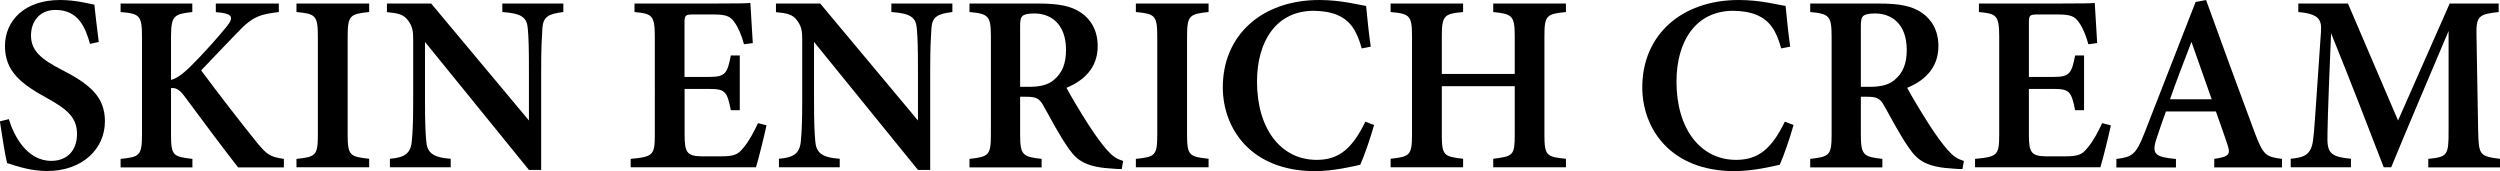
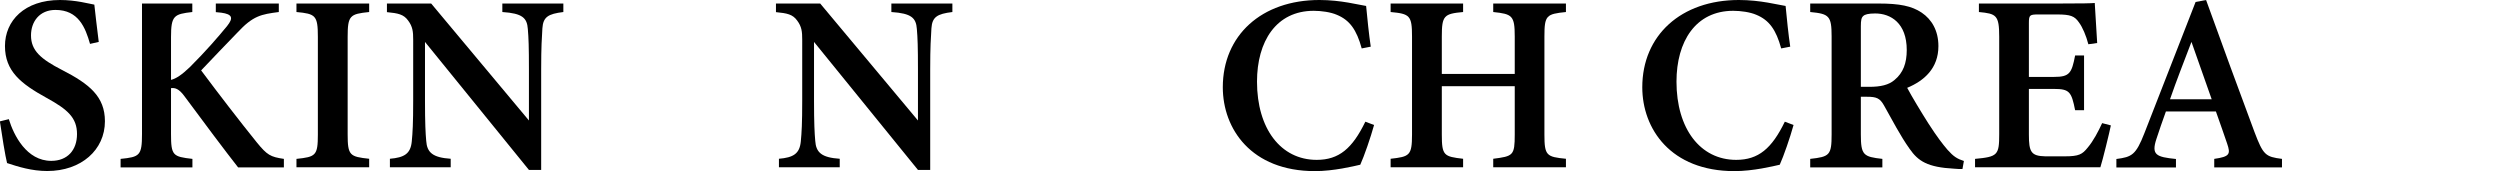
<svg xmlns="http://www.w3.org/2000/svg" id="_レイヤー_2" data-name="レイヤー 2" viewBox="0 0 226.59 15.51">
  <defs>
    <style>
      .cls-1 {
        fill: #000;
        stroke-width: 0px;
      }
    </style>
  </defs>
  <g id="_レイヤー_1-2" data-name="レイヤー 1">
    <g>
      <path class="cls-1" d="M8.16,3.98c-.42-1.48-1.05-3.08-3.13-3.08-1.45,0-2.22,1.06-2.22,2.31,0,1.37.88,2.14,2.81,3.13,2.5,1.28,3.89,2.42,3.89,4.65,0,2.59-2.14,4.51-5.23,4.51-1.4,0-2.64-.39-3.64-.72-.15-.56-.49-2.65-.65-3.78l.81-.2c.45,1.47,1.61,3.78,3.85,3.78,1.45,0,2.33-.96,2.33-2.43s-.84-2.23-2.76-3.28C1.9,7.59.45,6.46.45,4.17S2.22,0,5.44,0c1.44,0,2.63.34,3.11.42.09.84.22,1.93.4,3.38l-.8.18Z" />
-       <path class="cls-1" d="M10.93.32h6.5v.77c-1.66.19-1.93.32-1.93,2.28v3.87c.46-.11.99-.47,1.7-1.15,1.43-1.42,2.59-2.76,3.39-3.74.58-.73.47-1.06-.53-1.2l-.5-.05V.32h5.71v.77c-1.59.21-2.33.32-3.77,1.88-.8.84-2.13,2.19-3.27,3.41,1.51,2.03,3.52,4.64,5.04,6.52.94,1.15,1.23,1.32,2.46,1.5v.77h-4.15c-1.21-1.54-3.13-4.11-4.87-6.46-.49-.67-.85-.77-1.21-.72v4.15c0,1.96.17,2.06,1.94,2.26v.77h-6.51v-.77c1.73-.17,1.94-.3,1.94-2.26V3.37c0-1.97-.2-2.13-1.94-2.28V.32Z" />
+       <path class="cls-1" d="M10.93.32h6.5v.77c-1.66.19-1.93.32-1.93,2.28v3.87c.46-.11.99-.47,1.7-1.15,1.43-1.42,2.59-2.76,3.39-3.74.58-.73.47-1.06-.53-1.2l-.5-.05V.32h5.71v.77c-1.59.21-2.33.32-3.77,1.88-.8.84-2.13,2.19-3.27,3.41,1.51,2.03,3.52,4.64,5.04,6.52.94,1.15,1.23,1.32,2.46,1.5v.77h-4.15c-1.21-1.54-3.13-4.11-4.87-6.46-.49-.67-.85-.77-1.21-.72v4.15c0,1.96.17,2.06,1.94,2.26v.77h-6.51v-.77c1.73-.17,1.94-.3,1.94-2.26V3.37V.32Z" />
      <path class="cls-1" d="M26.87,15.17v-.77c1.75-.18,1.94-.3,1.94-2.22V3.34c0-1.94-.21-2.09-1.94-2.25V.32h6.59v.77c-1.74.18-1.95.31-1.95,2.25v8.83c0,1.92.19,2.03,1.95,2.22v.77h-6.59Z" />
      <path class="cls-1" d="M51.06,1.09c-1.39.17-1.83.45-1.9,1.48-.05.83-.11,1.68-.11,3.71v9.12h-1.11l-9.42-11.6v5.35c0,2.01.05,2.95.11,3.61.07,1.06.58,1.52,2.22,1.63v.77h-5.51v-.77c1.31-.11,1.87-.46,1.98-1.55.08-.79.13-1.68.13-3.7V3.59c0-.71-.04-1.17-.46-1.73-.41-.57-.92-.66-1.92-.76V.32h4.01l8.86,10.6v-4.63c0-2.03-.03-2.87-.1-3.66-.07-1-.48-1.42-2.31-1.54V.32h5.53v.77Z" />
-       <path class="cls-1" d="M69.47,11.37c-.12.61-.74,3.14-.95,3.79h-11.36v-.76c2.05-.19,2.19-.34,2.19-2.24V3.34c0-1.97-.26-2.1-1.84-2.25V.32h7.12c2.26,0,3.08-.02,3.38-.05.02.47.13,2.28.22,3.63l-.8.11c-.2-.78-.53-1.55-.86-1.99-.39-.56-.76-.71-1.97-.71h-1.69c-.8,0-.87.05-.87.79v4.87h2.3c1.4,0,1.59-.34,1.9-1.94h.81v4.96h-.81c-.33-1.67-.51-1.93-1.92-1.93h-2.27v4.14c0,1.58.2,1.94,1.5,1.97h1.76c1.29,0,1.59-.18,2.08-.79.51-.6.97-1.48,1.31-2.22l.77.2Z" />
      <path class="cls-1" d="M86.32,1.09c-1.39.17-1.83.45-1.9,1.48-.05.83-.11,1.68-.11,3.71v9.12h-1.11l-9.42-11.6v5.35c0,2.01.05,2.95.11,3.61.07,1.06.57,1.52,2.22,1.63v.77h-5.51v-.77c1.31-.11,1.87-.46,1.98-1.55.08-.79.13-1.68.13-3.7V3.59c0-.71-.04-1.17-.46-1.73-.41-.57-.92-.66-1.92-.76V.32h4.01l8.86,10.6v-4.63c0-2.03-.03-2.87-.1-3.66-.07-1-.48-1.42-2.31-1.54V.32h5.53v.77Z" />
-       <path class="cls-1" d="M101.65,15.32c-.19,0-.45,0-.73-.03-2.42-.13-3.26-.68-4.04-1.8-.87-1.22-1.58-2.63-2.32-3.93-.37-.66-.68-.79-1.54-.79h-.56s0,3.41,0,3.41c0,1.88.23,2.03,1.95,2.22v.77h-6.54v-.77c1.76-.19,1.94-.34,1.94-2.22V3.29c0-1.85-.23-2.04-1.94-2.2V.32h6.22c1.87,0,2.99.22,3.89.83.9.61,1.51,1.62,1.51,3.03,0,2.01-1.29,3.14-2.83,3.78.36.69,1.26,2.19,1.93,3.24.8,1.24,1.27,1.84,1.72,2.37.55.62.89.83,1.49,1.02l-.13.73ZM93.22,7.87c1.03,0,1.77-.17,2.29-.62.79-.65,1.11-1.53,1.11-2.72,0-2.43-1.44-3.31-2.86-3.31-.62,0-.94.09-1.08.23-.17.14-.22.4-.22.91v5.51h.77Z" />
-       <path class="cls-1" d="M102.95,15.17v-.77c1.75-.18,1.94-.3,1.94-2.22V3.34c0-1.94-.21-2.09-1.94-2.25V.32h6.59v.77c-1.74.18-1.95.31-1.95,2.25v8.83c0,1.92.19,2.03,1.95,2.22v.77h-6.59Z" />
      <path class="cls-1" d="M124.54,11.33c-.31,1.13-.9,2.83-1.25,3.6-.61.14-2.41.58-4.11.58-5.78,0-8.35-3.84-8.35-7.6,0-4.7,3.51-7.91,8.76-7.91,1.94,0,3.61.45,4.23.54.1,1.06.26,2.64.42,3.69l-.82.16c-.46-1.69-1.09-2.57-2.26-3.05-.55-.24-1.4-.36-2.09-.36-3.4,0-5.14,2.77-5.14,6.42,0,4.26,2.15,7.09,5.41,7.09,2.02,0,3.23-1.03,4.41-3.46l.79.3Z" />
      <path class="cls-1" d="M141.93,1.09c-1.78.18-1.95.31-1.95,2.22v8.89c0,1.9.19,2.02,1.95,2.19v.77h-6.59v-.77c1.8-.23,1.95-.29,1.95-2.19v-4.39h-6.61v4.39c0,1.9.19,1.99,1.93,2.19v.77h-6.57v-.77c1.71-.19,1.94-.29,1.94-2.19V3.31c0-1.9-.2-2.06-1.94-2.22V.32h6.57v.77c-1.73.16-1.93.32-1.93,2.22v3.39h6.61v-3.39c0-1.9-.23-2.04-1.95-2.22V.32h6.59v.77Z" />
      <path class="cls-1" d="M162.56,11.33c-.31,1.13-.9,2.83-1.25,3.6-.61.14-2.41.58-4.11.58-5.78,0-8.35-3.84-8.35-7.6,0-4.7,3.51-7.91,8.76-7.91,1.94,0,3.61.45,4.23.54.1,1.06.26,2.64.42,3.69l-.82.16c-.46-1.69-1.09-2.57-2.26-3.05-.55-.24-1.4-.36-2.09-.36-3.4,0-5.14,2.77-5.14,6.42,0,4.26,2.15,7.09,5.41,7.09,2.02,0,3.23-1.03,4.41-3.46l.79.3Z" />
      <path class="cls-1" d="M177.85,15.32c-.19,0-.45,0-.73-.03-2.42-.13-3.26-.68-4.04-1.8-.87-1.22-1.58-2.63-2.32-3.93-.37-.66-.68-.79-1.54-.79h-.56s0,3.41,0,3.41c0,1.88.23,2.03,1.95,2.22v.77h-6.54v-.77c1.76-.19,1.94-.34,1.94-2.22V3.29c0-1.85-.23-2.04-1.94-2.2V.32h6.22c1.87,0,2.99.22,3.89.83.9.61,1.51,1.62,1.51,3.03,0,2.01-1.29,3.14-2.83,3.78.36.69,1.26,2.19,1.93,3.24.8,1.24,1.27,1.84,1.72,2.37.55.62.89.83,1.49,1.02l-.13.73ZM169.42,7.87c1.03,0,1.77-.17,2.29-.62.79-.65,1.11-1.53,1.11-2.72,0-2.43-1.44-3.31-2.86-3.31-.62,0-.94.09-1.08.23-.17.14-.22.4-.22.91v5.51h.77Z" />
      <path class="cls-1" d="M191.32,11.37c-.12.61-.74,3.14-.95,3.79h-11.36v-.76c2.05-.19,2.19-.34,2.19-2.24V3.34c0-1.97-.26-2.1-1.84-2.25V.32h7.12c2.26,0,3.08-.02,3.38-.05.02.47.13,2.28.22,3.63l-.8.11c-.2-.78-.53-1.55-.86-1.99-.39-.56-.76-.71-1.97-.71h-1.69c-.8,0-.87.05-.87.79v4.87h2.29c1.4,0,1.59-.34,1.9-1.94h.81v4.96h-.81c-.33-1.67-.51-1.93-1.92-1.93h-2.27v4.14c0,1.58.2,1.94,1.49,1.97h1.76c1.29,0,1.59-.18,2.08-.79.51-.6.97-1.48,1.31-2.22l.77.2Z" />
      <path class="cls-1" d="M200.69,15.17v-.77c1.42-.2,1.49-.44,1.17-1.38-.25-.76-.64-1.83-1.02-2.92h-4.53c-.29.82-.61,1.7-.86,2.49-.48,1.45-.02,1.64,1.77,1.82v.77h-5.4v-.77c1.41-.18,1.77-.37,2.54-2.34L199,.18l.95-.18c1.42,3.95,2.95,8.1,4.39,11.97.79,2.08.99,2.24,2.49,2.43v.77h-6.15ZM198.62,3.81c-.67,1.76-1.35,3.48-1.94,5.19h3.78l-1.83-5.19Z" />
-       <path class="cls-1" d="M220.09,15.17v-.77c1.75-.18,1.84-.33,1.84-2.53V2.81c-1.7,4.02-3.88,9.12-5.2,12.35h-.68c-1.21-3.15-3.13-8.11-4.77-12.15-.32,7.46-.33,9.01-.33,9.7.02,1.25.51,1.52,2.13,1.68v.77h-5.46v-.77c1.28-.12,1.85-.38,2.03-1.7.11-.8.17-1.93.71-9.75.08-1.13-.11-1.67-2.05-1.85V.32h4.5l4.54,10.6,4.68-10.6h4.44v.77c-1.84.2-2.05.39-2.01,2.14l.15,8.64c.05,2.19.13,2.29,1.99,2.53v.77h-6.51Z" />
    </g>
  </g>
</svg>